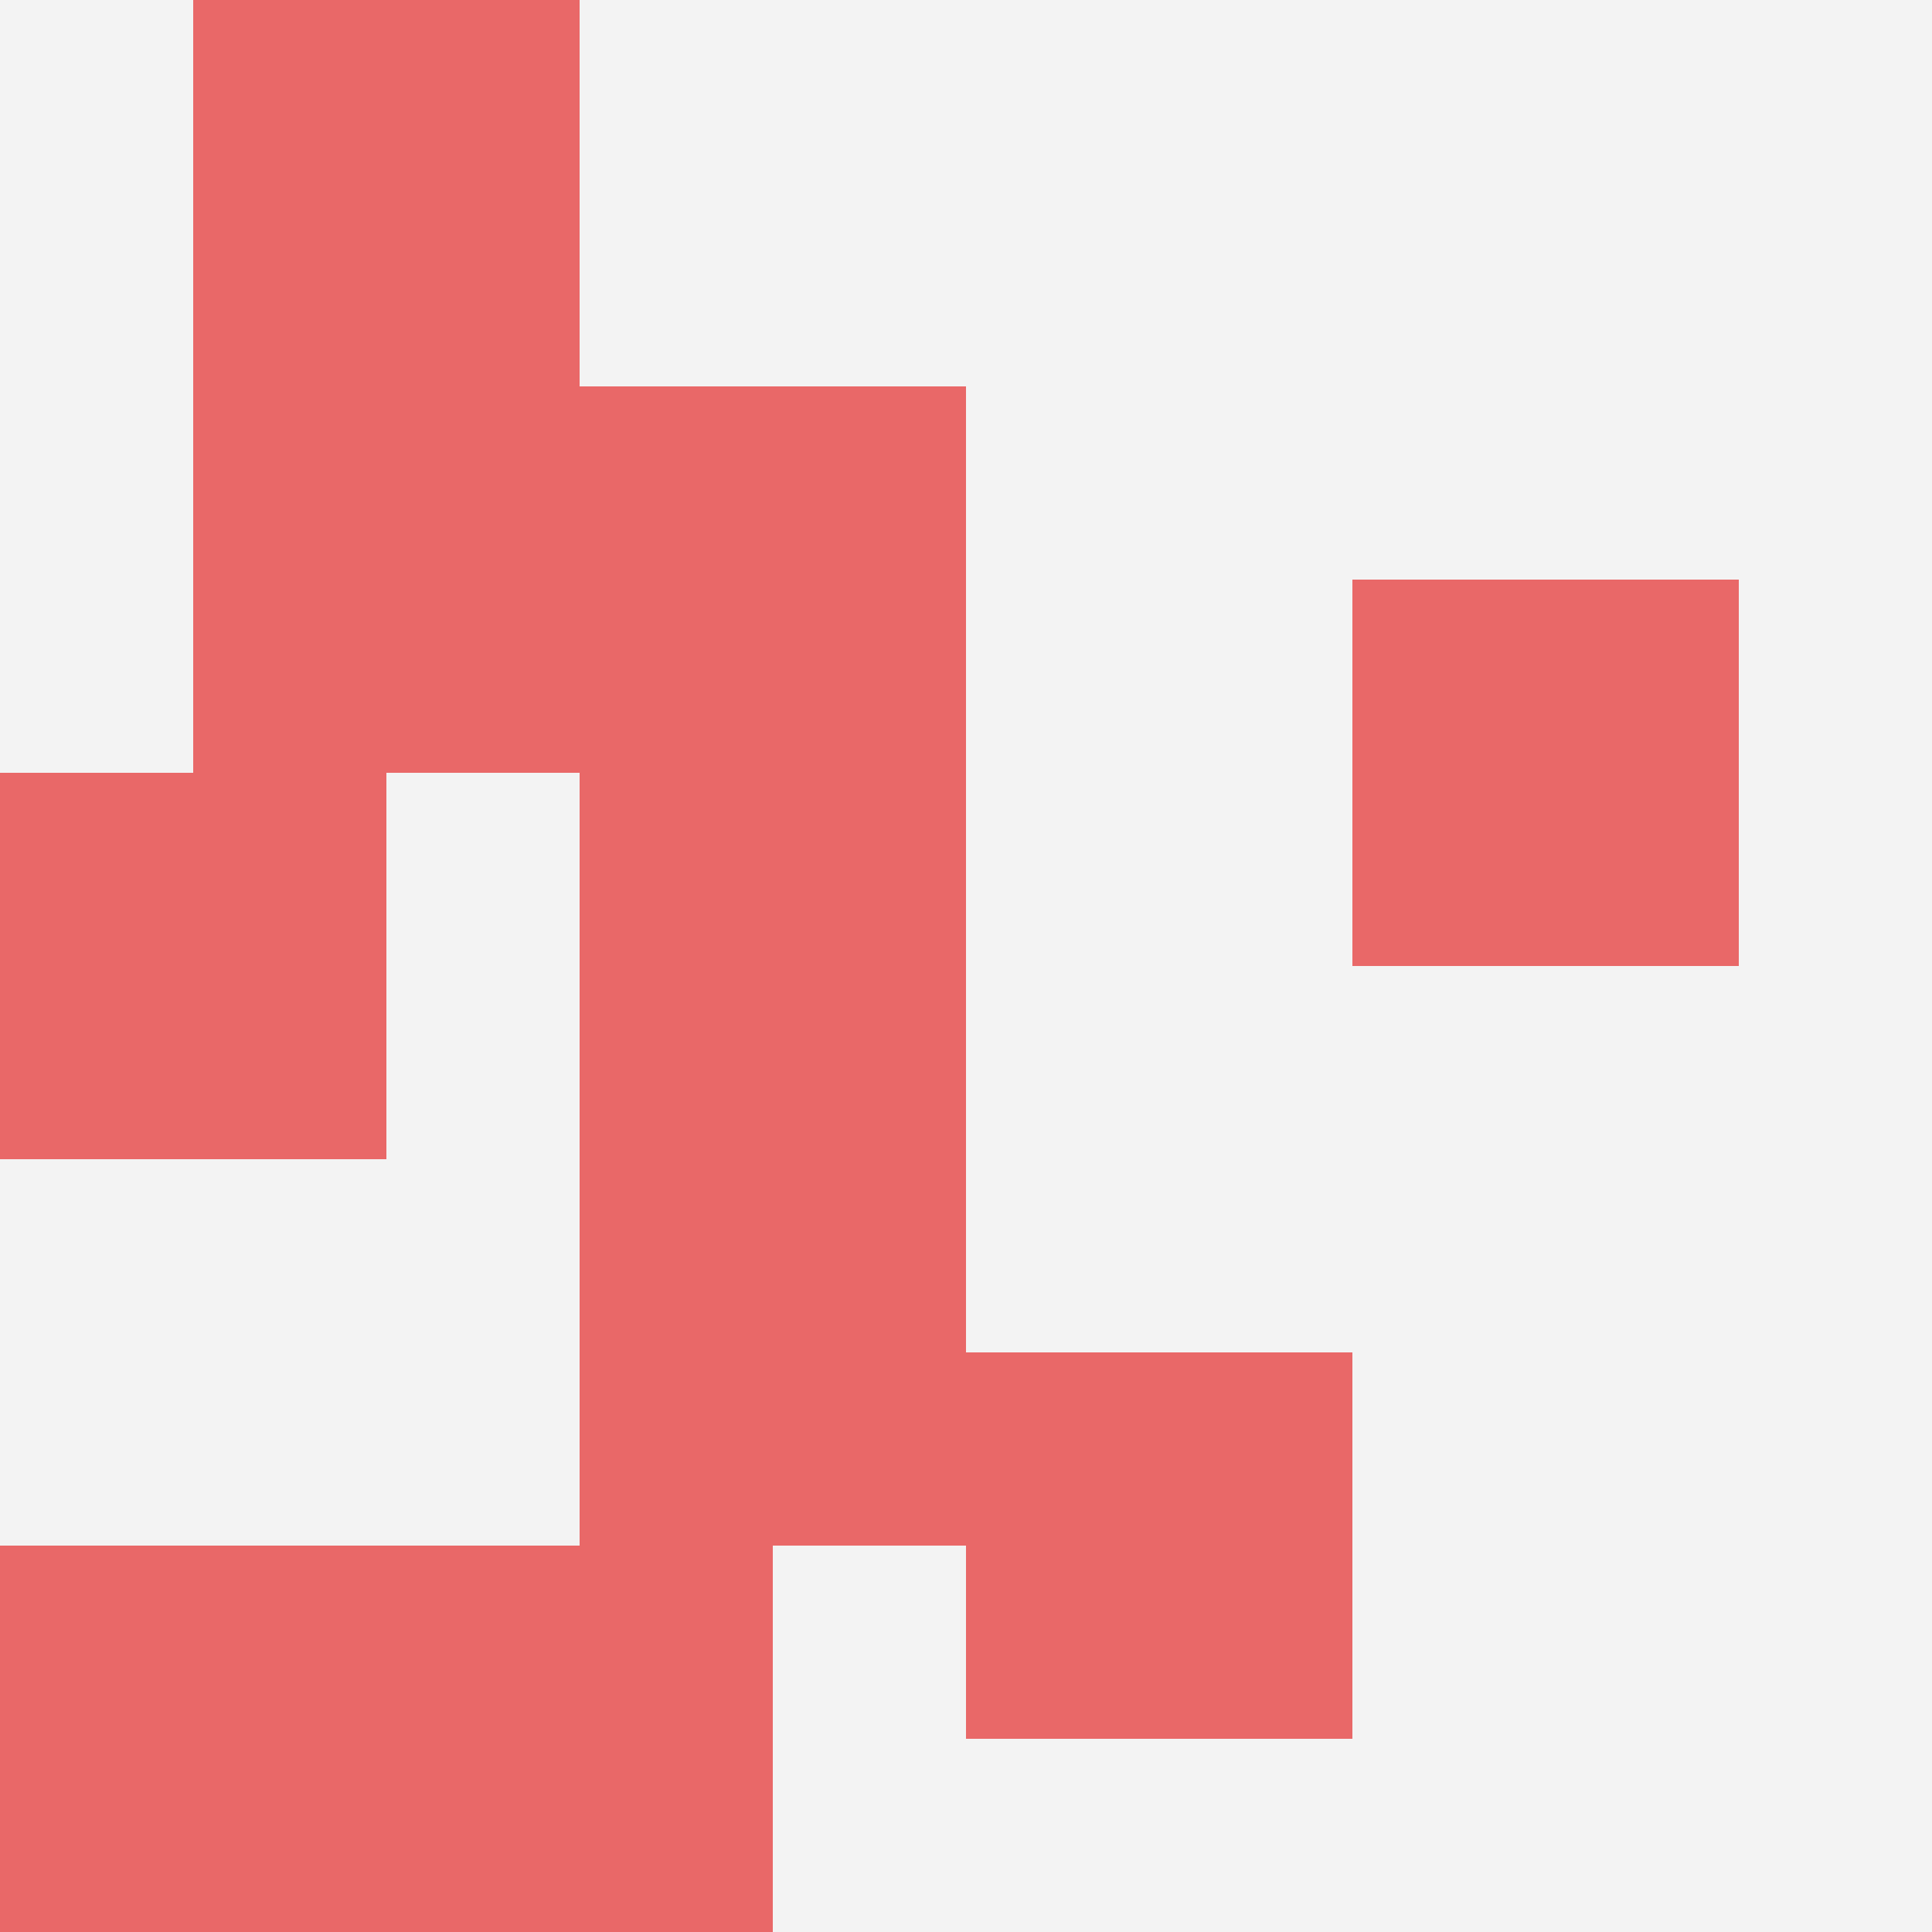
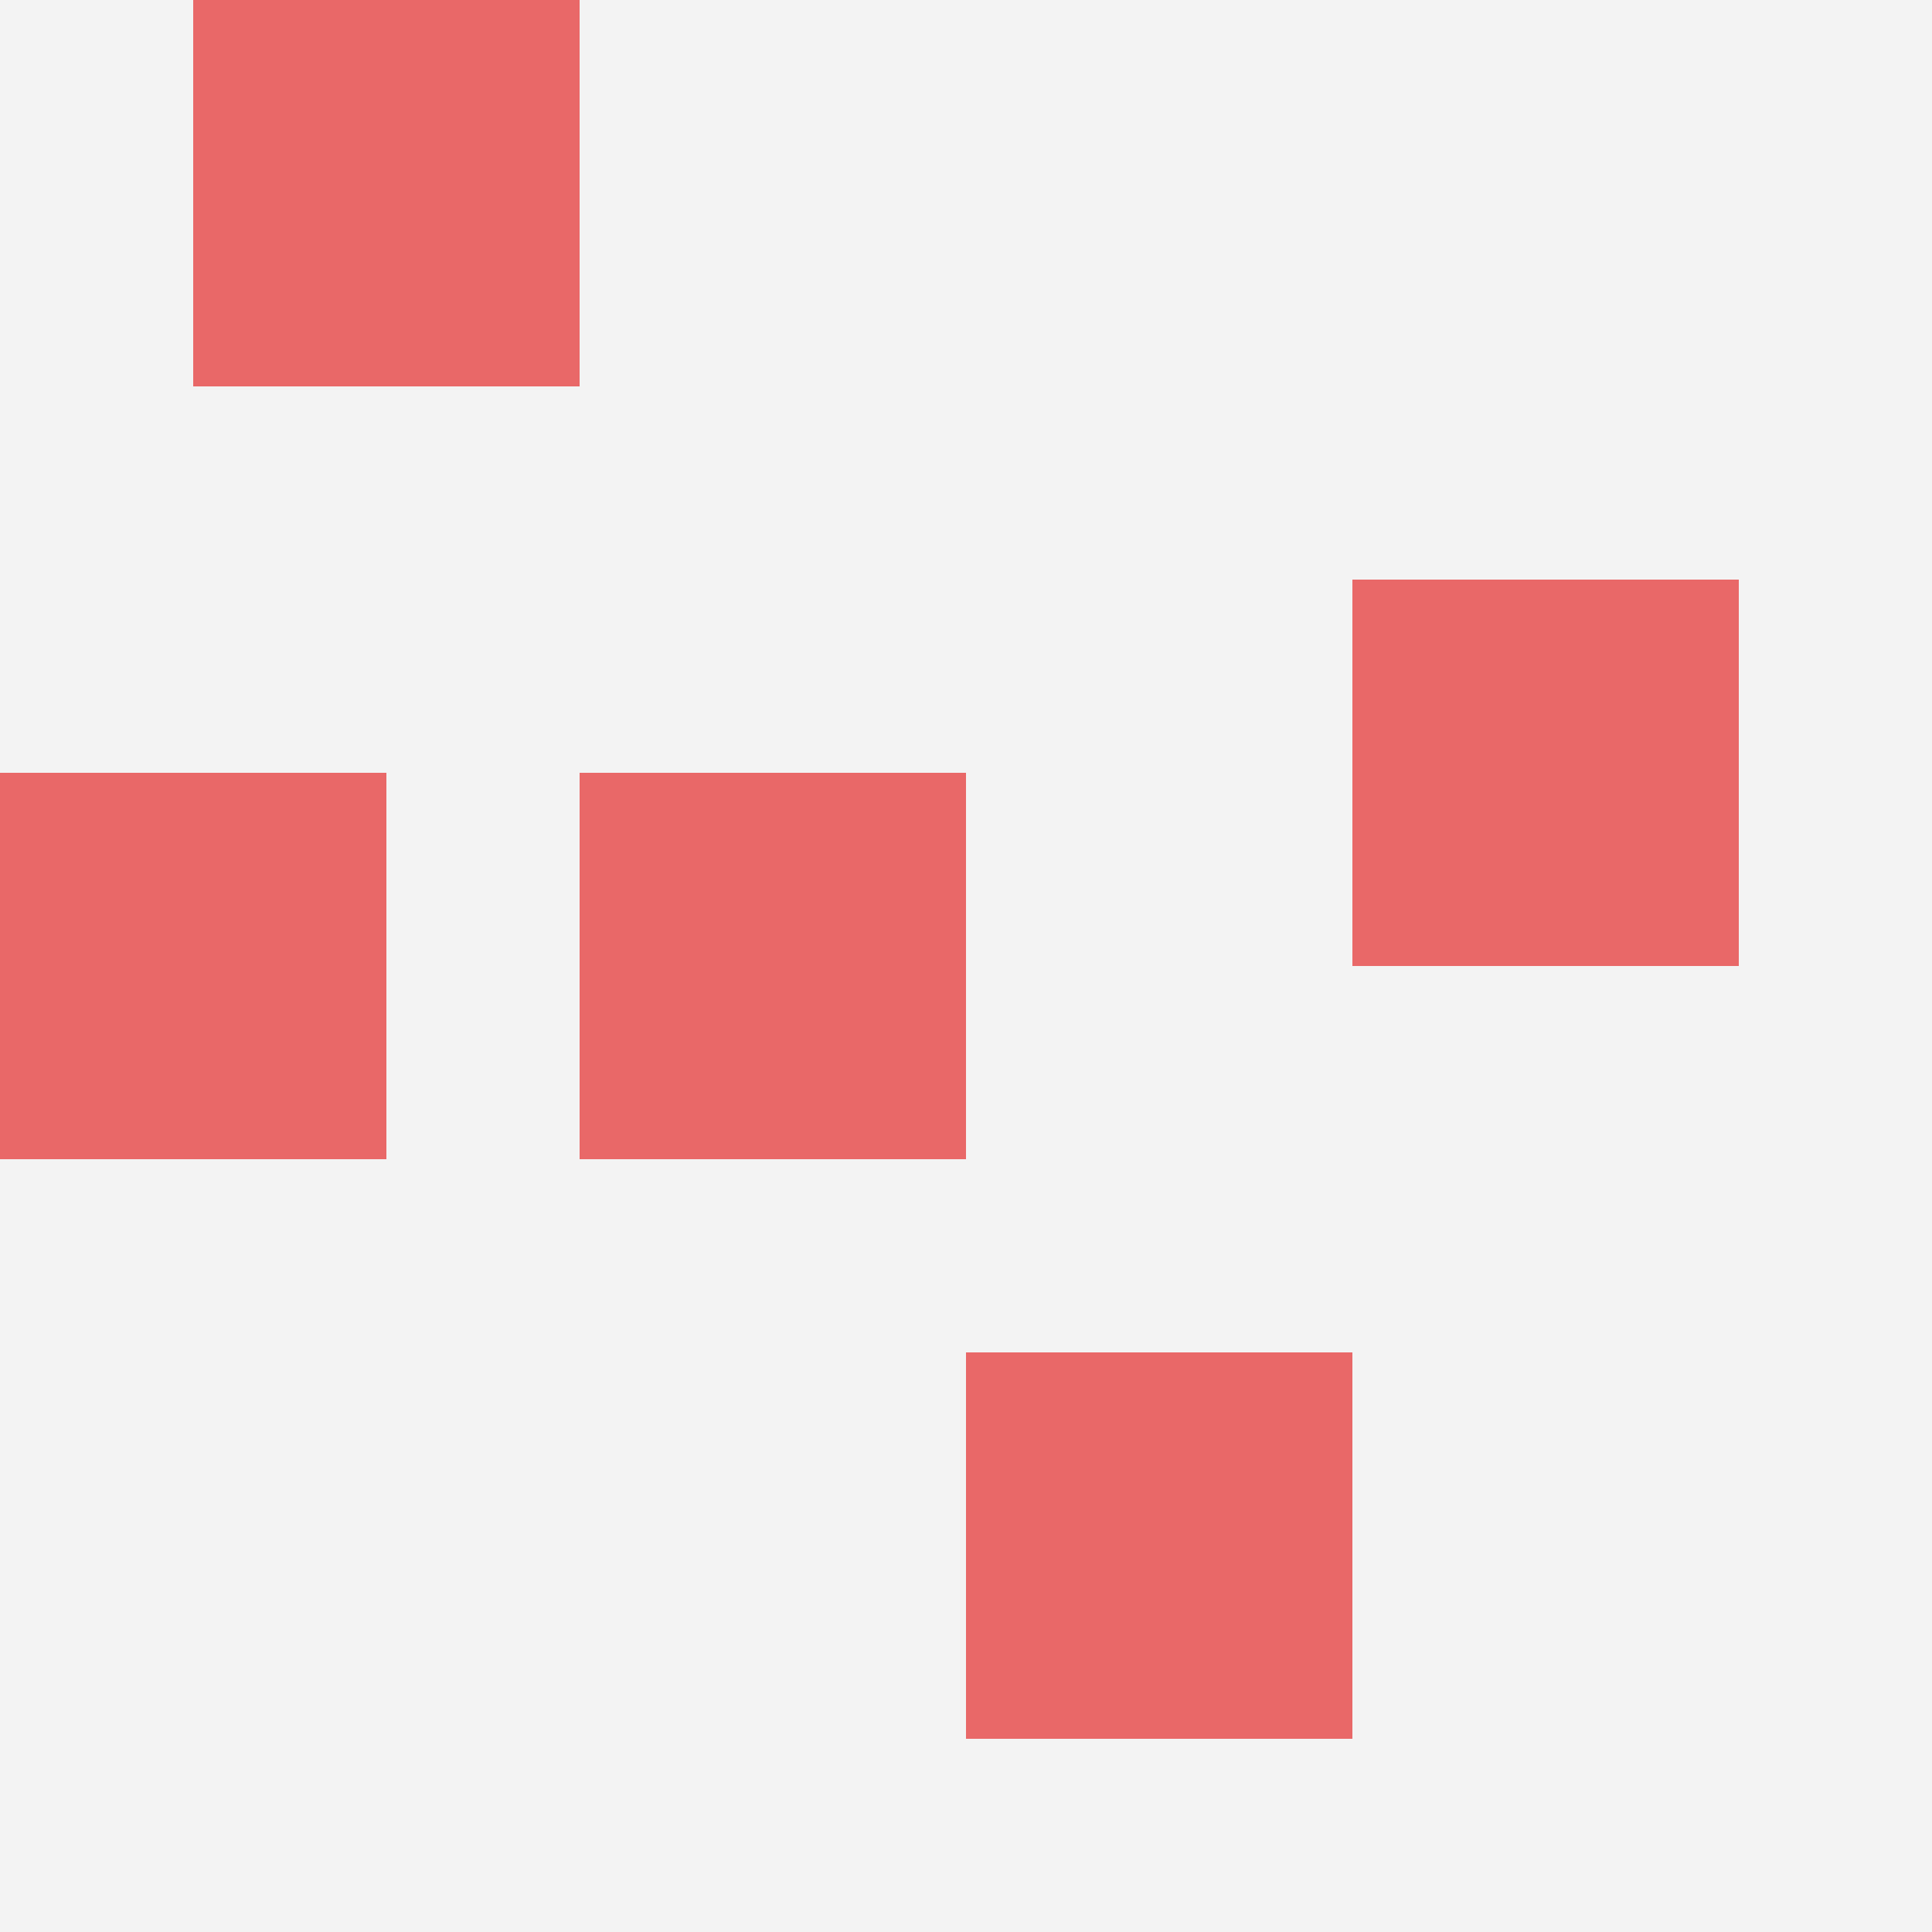
<svg xmlns="http://www.w3.org/2000/svg" id="ten-svg" preserveAspectRatio="xMinYMin meet" viewBox="0 0 10 10">
  <rect x="0" y="0" width="10" height="10" fill="#F3F3F3" />
  <rect class="t" x="5" y="7" />
-   <rect class="t" x="1" y="2" />
  <rect class="t" x="7" y="3" />
-   <rect class="t" x="3" y="6" />
  <rect class="t" x="3" y="4" />
-   <rect class="t" x="0" y="8" />
  <rect class="t" x="1" y="0" />
-   <rect class="t" x="3" y="2" />
-   <rect class="t" x="2" y="8" />
  <rect class="t" x="0" y="4" />
  <style>.t{width:2px;height:2px;fill:#E96868} #ten-svg{shape-rendering:crispedges;}</style>
</svg>